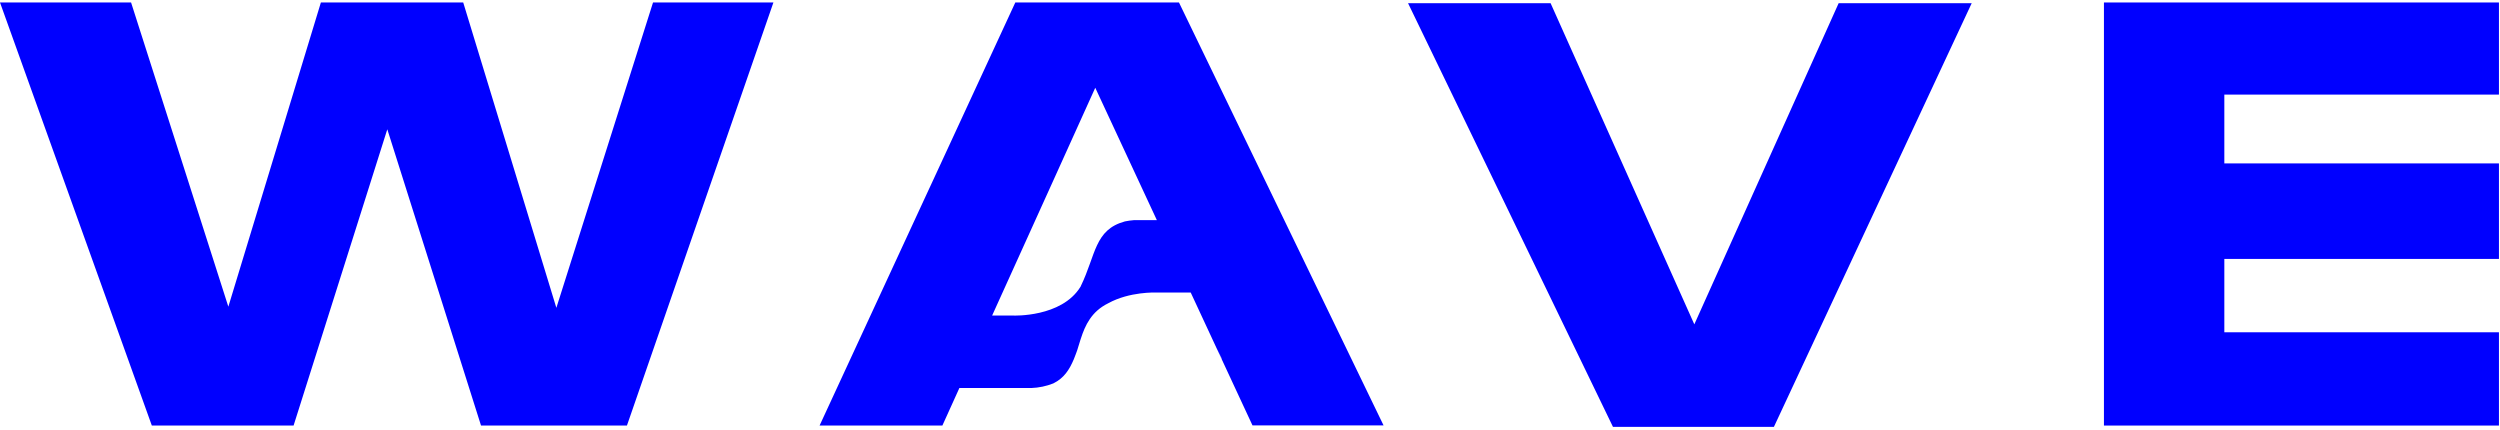
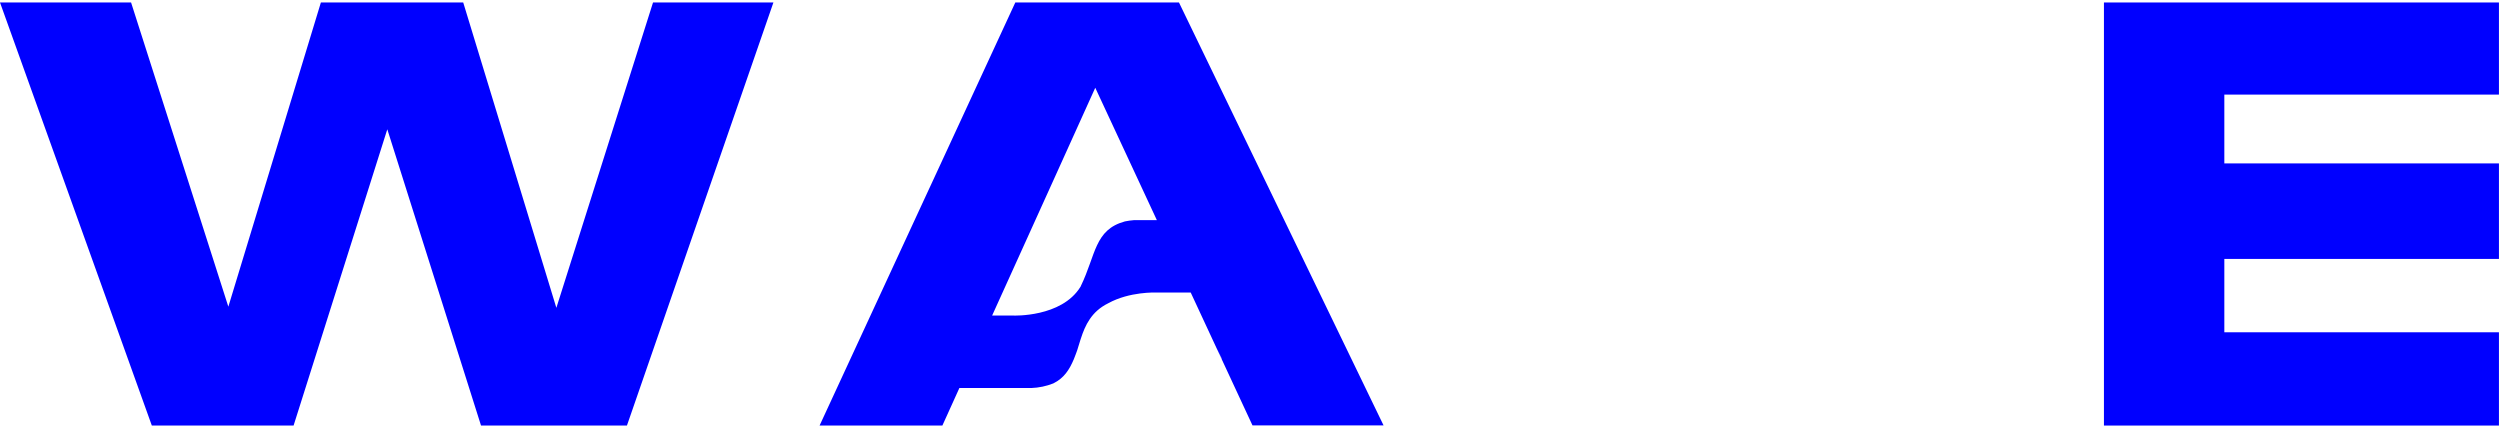
<svg xmlns="http://www.w3.org/2000/svg" width="704" height="121" viewBox="0 0 704 121" fill="none">
  <path d="M156.671 86.689L130.442 0.698H90.361L64.302 86.363L36.91 0.698H0L42.755 119.836H82.672L109.064 36.409L135.456 119.836H176.544L217.795 0.698H183.892L156.671 86.689Z" fill="#0000FF" />
-   <path d="M477.121 91.336L436.648 0.901H396.508L454.21 120.202H499.535L555.23 0.901H517.764L477.121 91.336Z" fill="#0000FF" />
  <path d="M703.703 26.638V0.698H592.469V119.836H703.703V93.57H626.372V72.912H703.703V46.016H626.372V26.638H703.703Z" fill="#0000FF" />
  <path d="M331.995 0.692H285.914L262.685 50.914L261.041 54.454L230.797 119.831H265.374L266.752 116.794L270.159 109.268H290.418C292.538 109.19 294.63 108.752 296.603 107.972C299.618 106.49 301.143 104.112 302.395 101.142C302.58 100.675 302.788 100.157 302.966 99.661C303.084 99.357 303.195 99.053 303.306 98.735L303.38 98.513C303.677 97.594 303.958 96.624 304.269 95.638L304.373 95.327C305.573 91.624 307.336 87.72 312.084 85.394C318.091 82.076 325.476 82.379 325.476 82.379H335.306L349.809 113.579L352.705 119.801H389.616L331.995 0.692ZM319.291 61.995C318.445 62.059 317.604 62.178 316.773 62.35C308.18 64.691 308.625 71.78 304.351 80.572C304.351 80.646 304.284 80.72 304.247 80.787C298.906 89.416 285.373 88.861 285.373 88.861H279.381L296.573 50.914L308.425 24.714L322.269 54.462L325.773 61.995H319.291ZM344.039 101.038L342.654 98.024L344.068 100.987L344.039 101.038Z" fill="#0000FF" />
</svg>